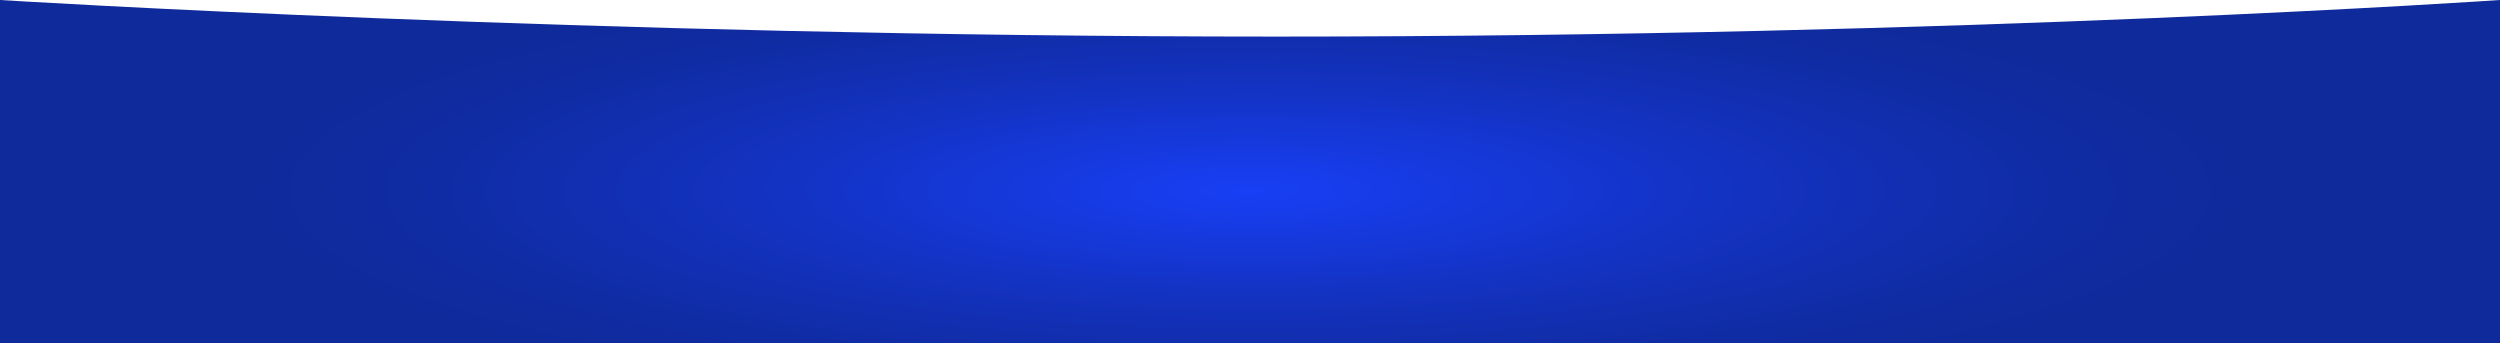
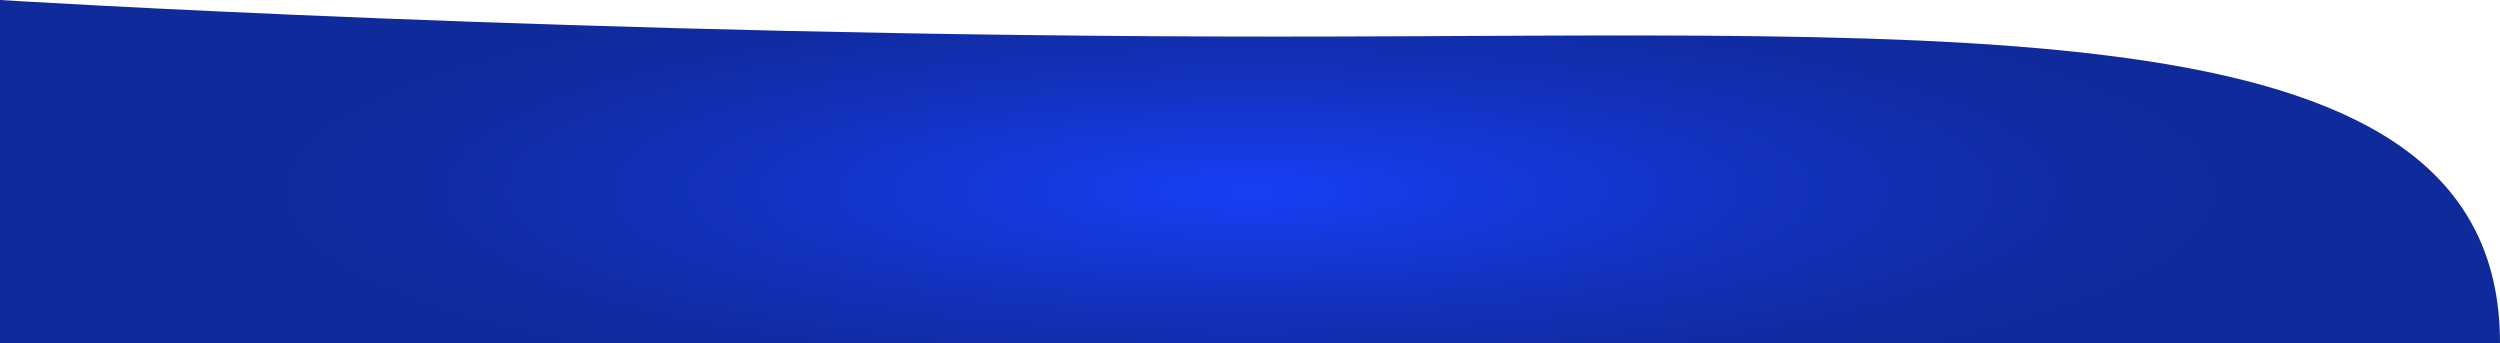
<svg xmlns="http://www.w3.org/2000/svg" width="4096" height="562" viewBox="0 0 4096 562" fill="none">
-   <path d="M0 0L9.86735e-05 562L4096 562V0C4096 0 3225.6 59.947 2091.73 59.947C957.867 59.947 0 0 0 0Z" fill="url(#paint0_radial_8001_132281)" />
+   <path d="M0 0L9.86735e-05 562L4096 562C4096 0 3225.6 59.947 2091.73 59.947C957.867 59.947 0 0 0 0Z" fill="url(#paint0_radial_8001_132281)" />
  <defs>
    <radialGradient id="paint0_radial_8001_132281" cx="0" cy="0" r="1" gradientUnits="userSpaceOnUse" gradientTransform="translate(2048 312.674) scale(1661.32 359.506)">
      <stop stop-color="#183FF5" />
      <stop offset="0.1" stop-color="#173CEA" />
      <stop offset="0.5" stop-color="#1332BF" />
      <stop offset="0.81" stop-color="#102CA4" />
      <stop offset="1" stop-color="#0F2A9A" />
    </radialGradient>
  </defs>
</svg>